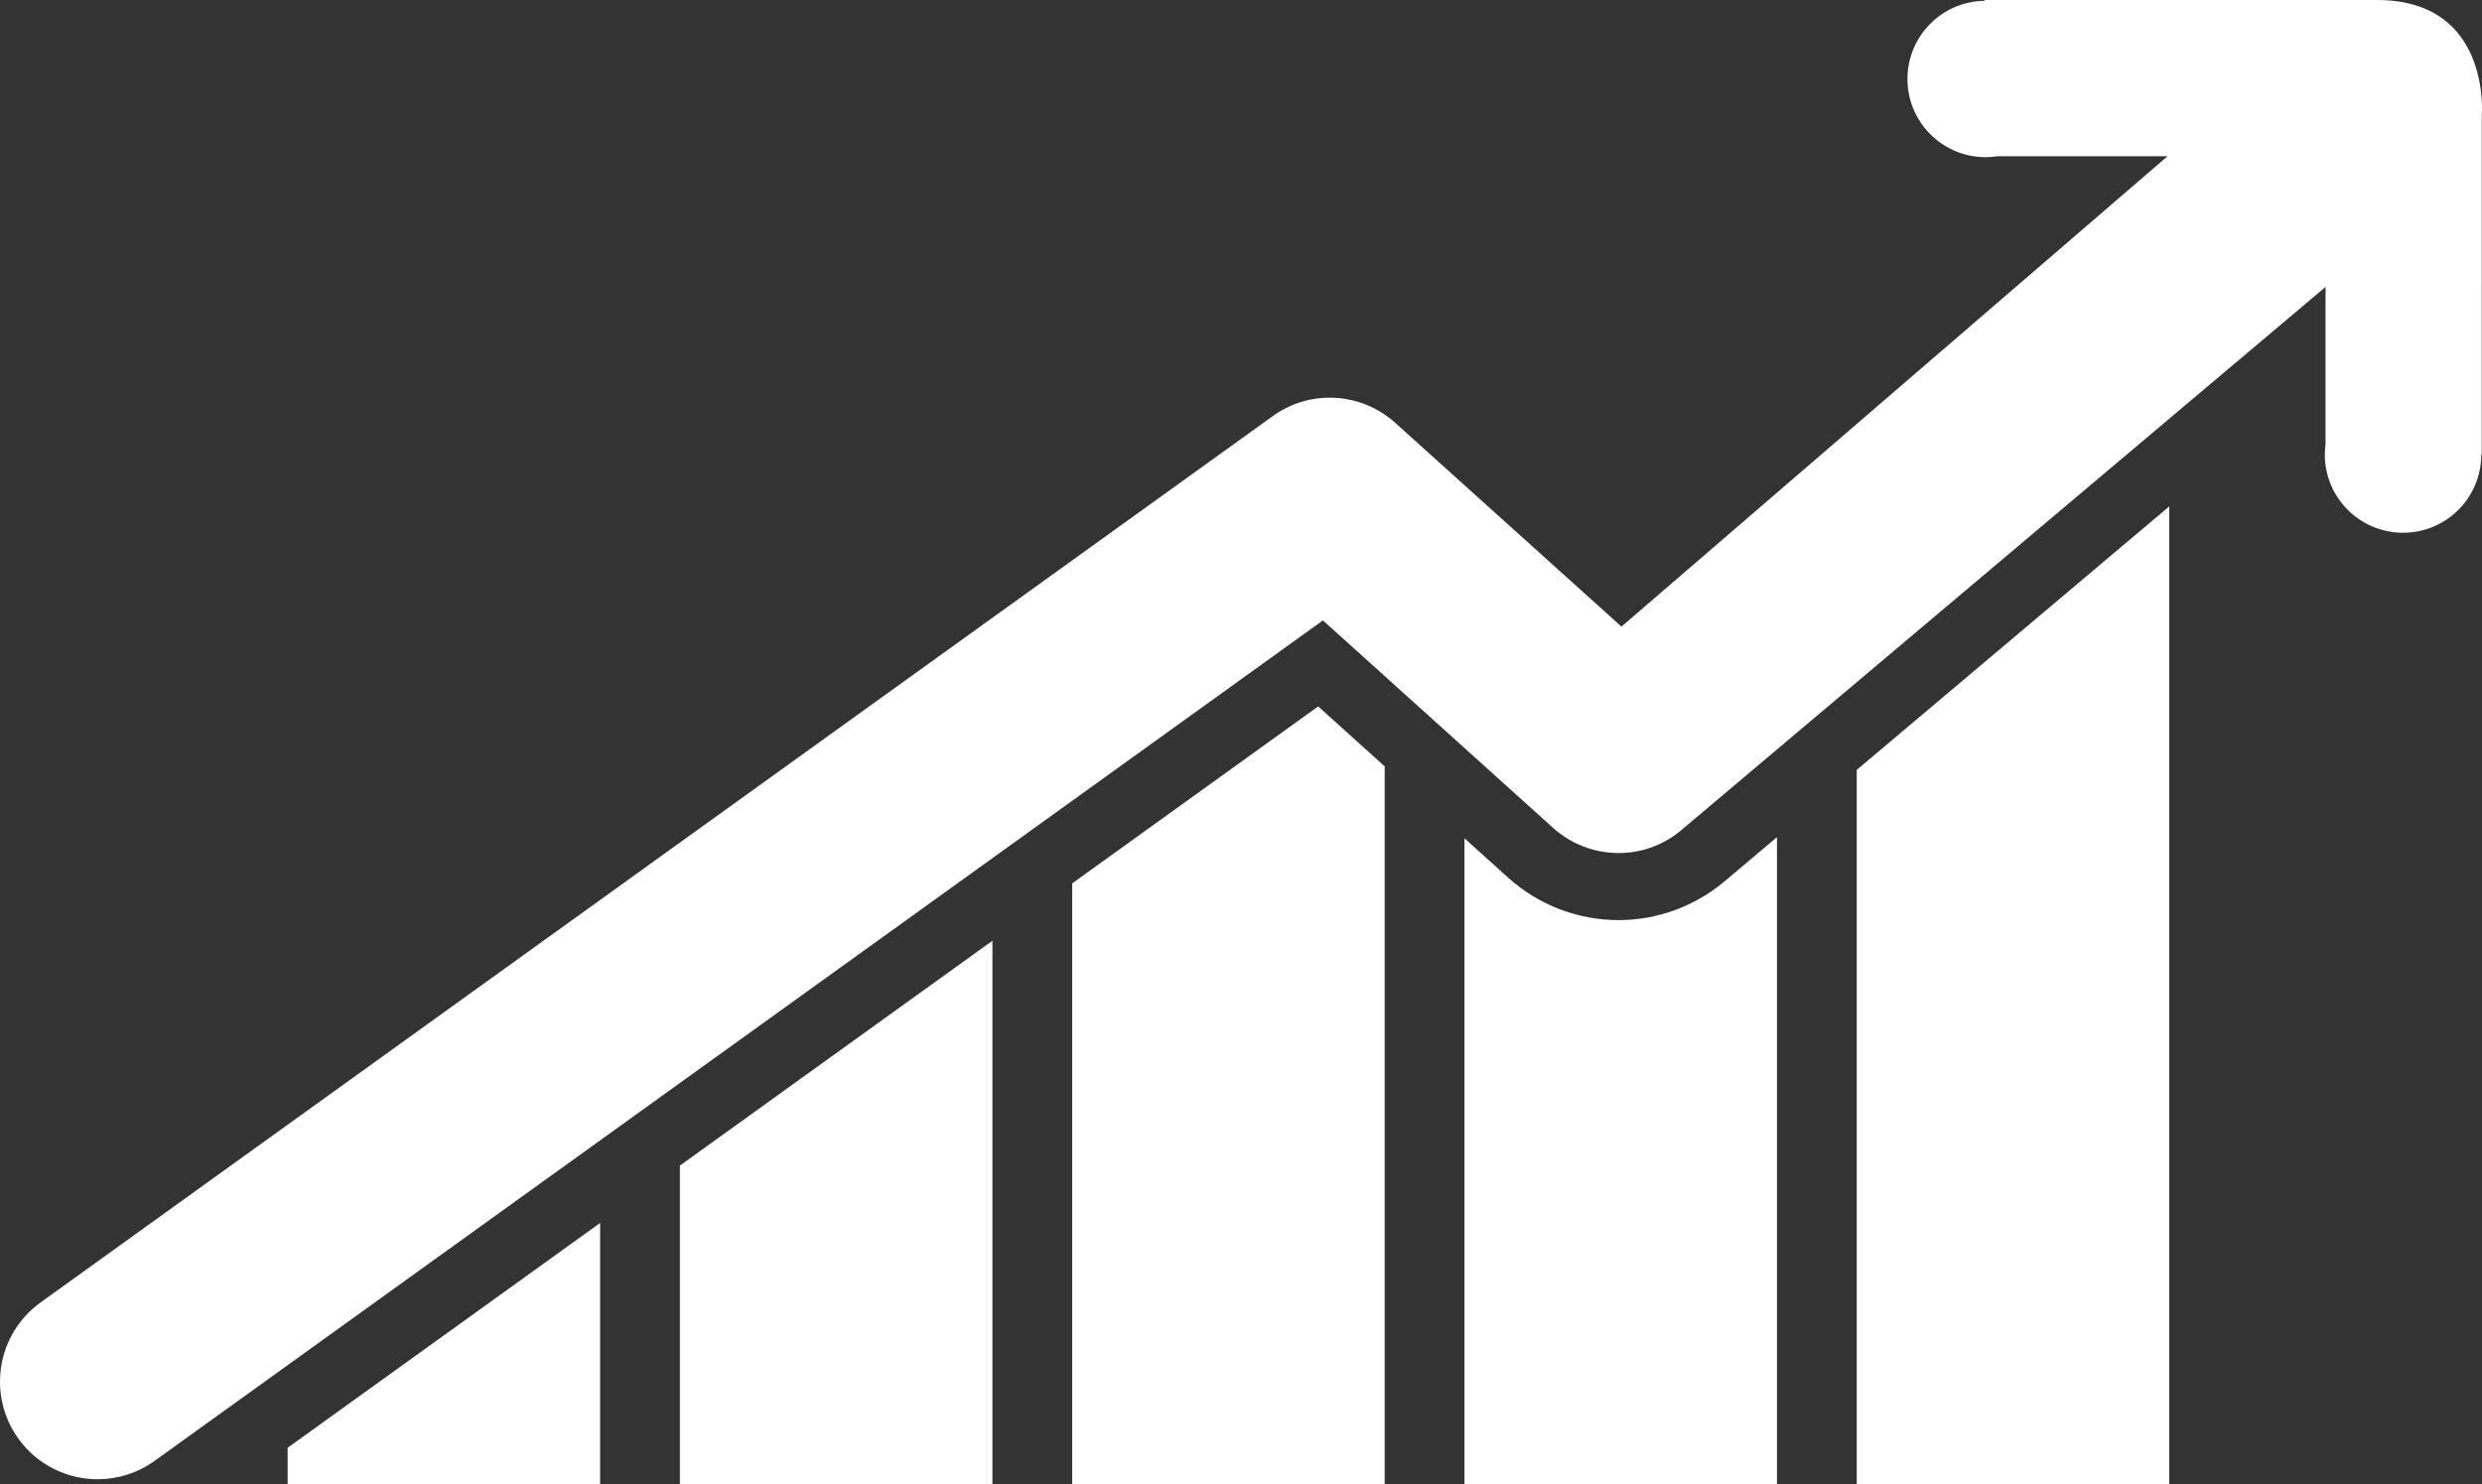
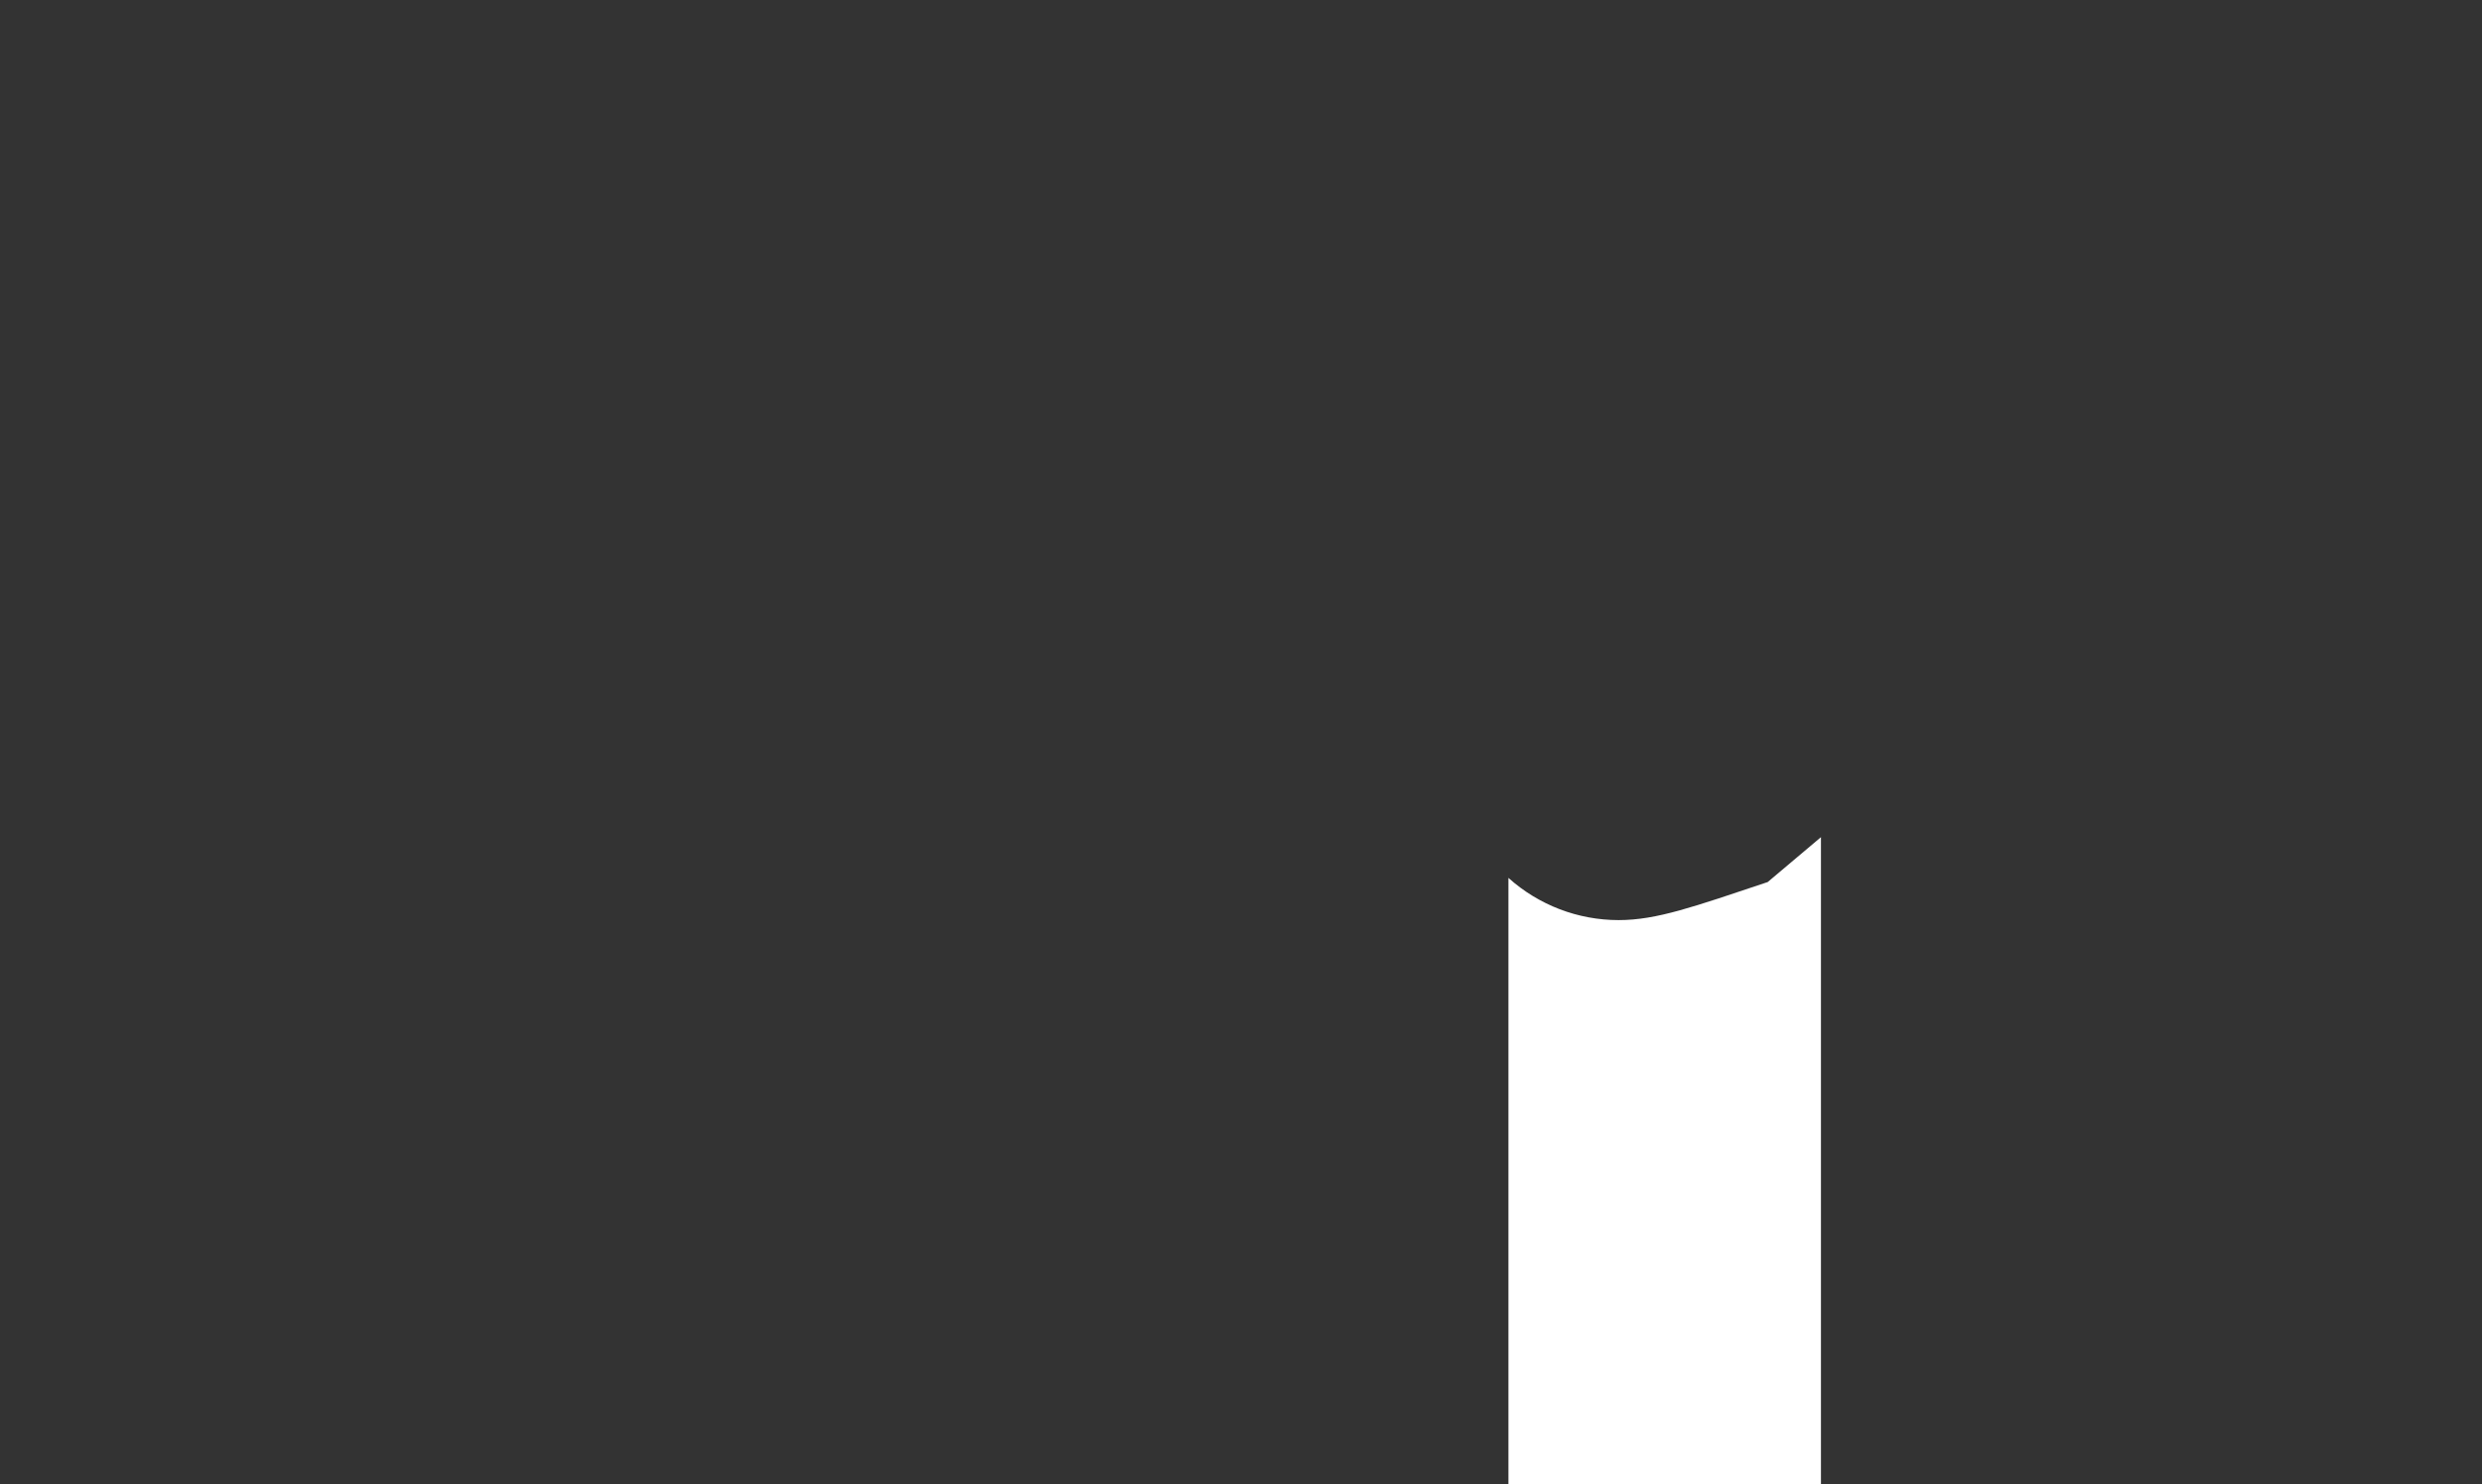
<svg xmlns="http://www.w3.org/2000/svg" version="1.1" id="Layer_1" x="0px" y="0px" width="170.718px" height="102.107px" viewBox="0 0 170.718 102.107" style="enable-background:new 0 0 170.718 102.107;" xml:space="preserve">
  <rect x="0" y="0" width="170.718" height="102.107" fill="#333333" stroke="none" />
  <style type="text/css">
	.st0{fill:#FFFFFF;}
</style>
  <g id="Upswing_Graph_1_">
    <g>
-       <path class="st0" d="M163.494,0h-26.992v0.054c-2.935,0.043-5.303,2.433-5.303,5.378c0,2.973,2.41,5.382,5.382,5.382    c0.275,0,0.542-0.027,0.806-0.067h11.702l-37.561,32.361L95.96,29.082c-2.351-2.11-5.851-2.309-8.415-0.457L2.794,89.597    c-3.01,2.168-3.695,6.361-1.53,9.373c1.312,1.821,3.367,2.792,5.456,2.792c1.356,0,2.726-0.414,3.915-1.265l80.359-57.818    l15.839,14.28c2.472,2.215,6.193,2.315,8.756,0.194l44.367-37.414v10.832c-0.03,0.229-0.05,0.46-0.05,0.696    c0,2.973,2.41,5.382,5.382,5.382c2.972,0,5.381-2.409,5.382-5.381h0.034V7.944C170.704,7.944,171.388,0,163.494,0z" />
-       <polygon class="st0" points="127.711,102.107 149.207,102.107 149.207,34.837 127.711,52.964   " />
-       <path class="st0" d="M111.335,63.297c-2.801,0-5.493-1.031-7.582-2.903l-3.024-2.726v44.44h21.496V57.591l-3.663,3.089    C116.51,62.377,113.955,63.297,111.335,63.297z" />
-       <polygon class="st0" points="73.747,60.771 73.747,102.107 95.243,102.107 95.243,52.721 90.667,48.597   " />
-       <polygon class="st0" points="46.765,102.107 68.261,102.107 68.261,64.718 46.765,80.184   " />
-       <polygon class="st0" points="19.783,102.107 41.279,102.107 41.279,84.131 19.783,99.598   " />
+       <path class="st0" d="M111.335,63.297c-2.801,0-5.493-1.031-7.582-2.903v44.44h21.496V57.591l-3.663,3.089    C116.51,62.377,113.955,63.297,111.335,63.297z" />
    </g>
  </g>
</svg>